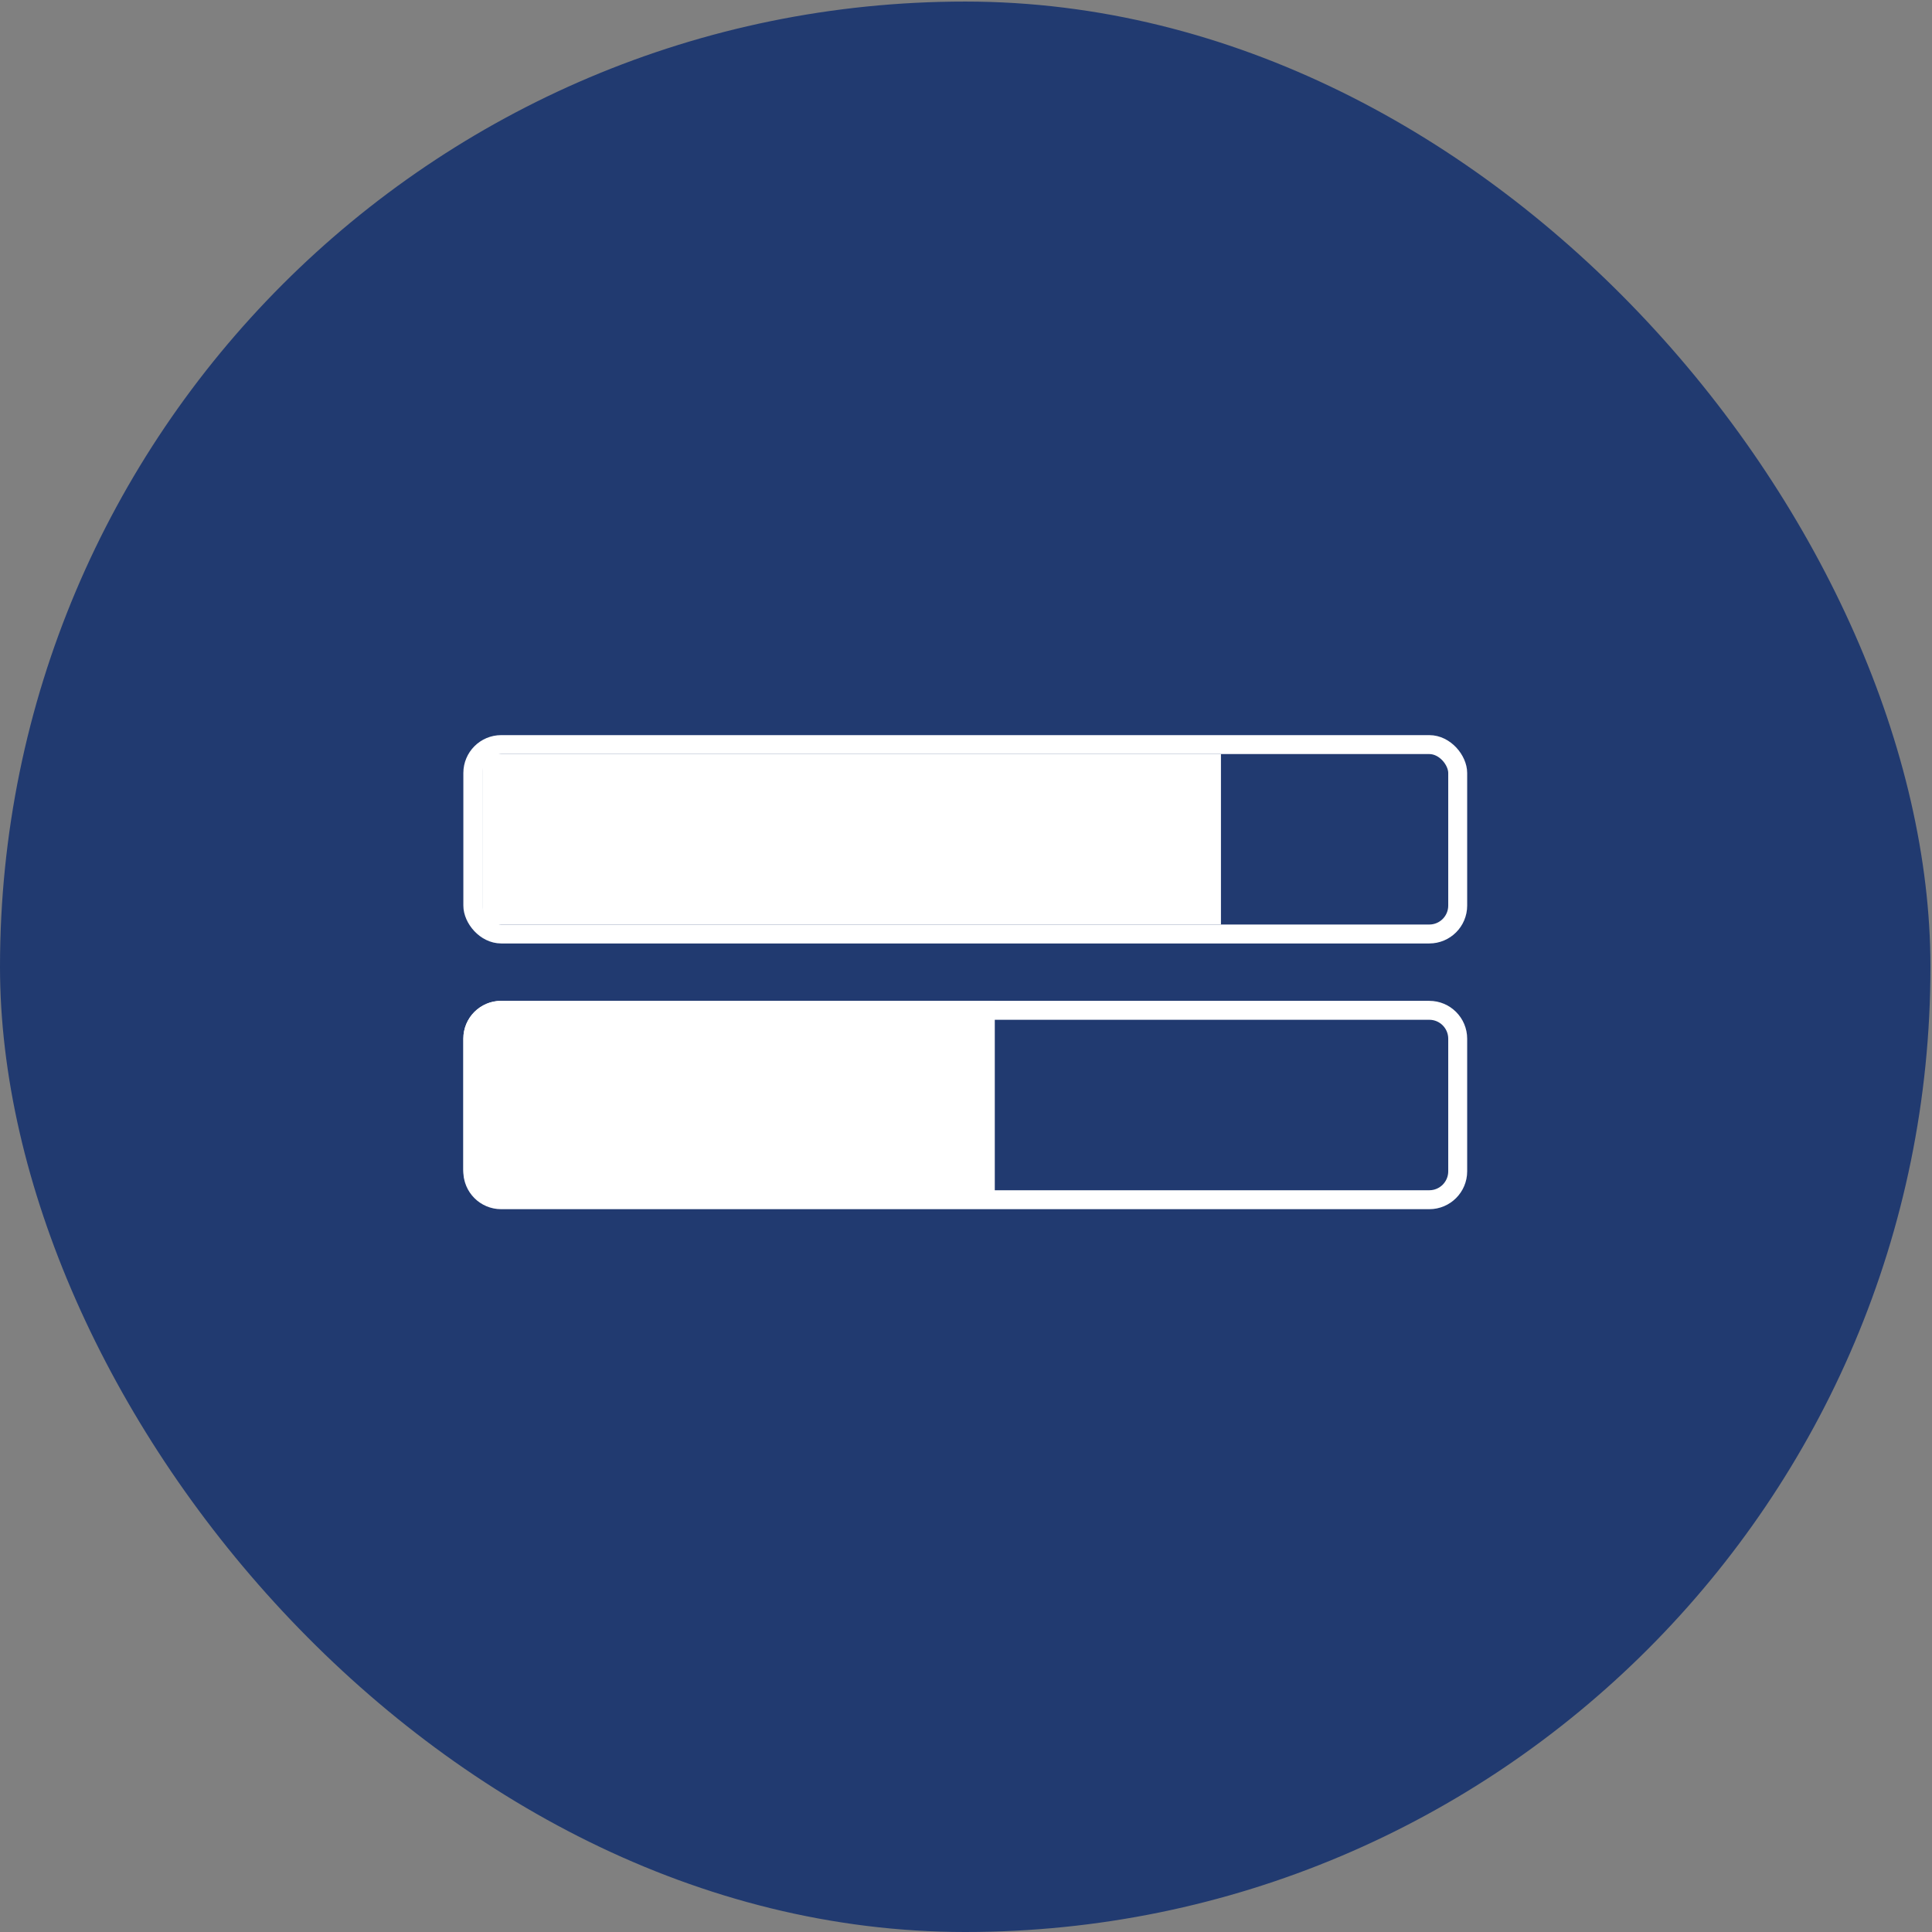
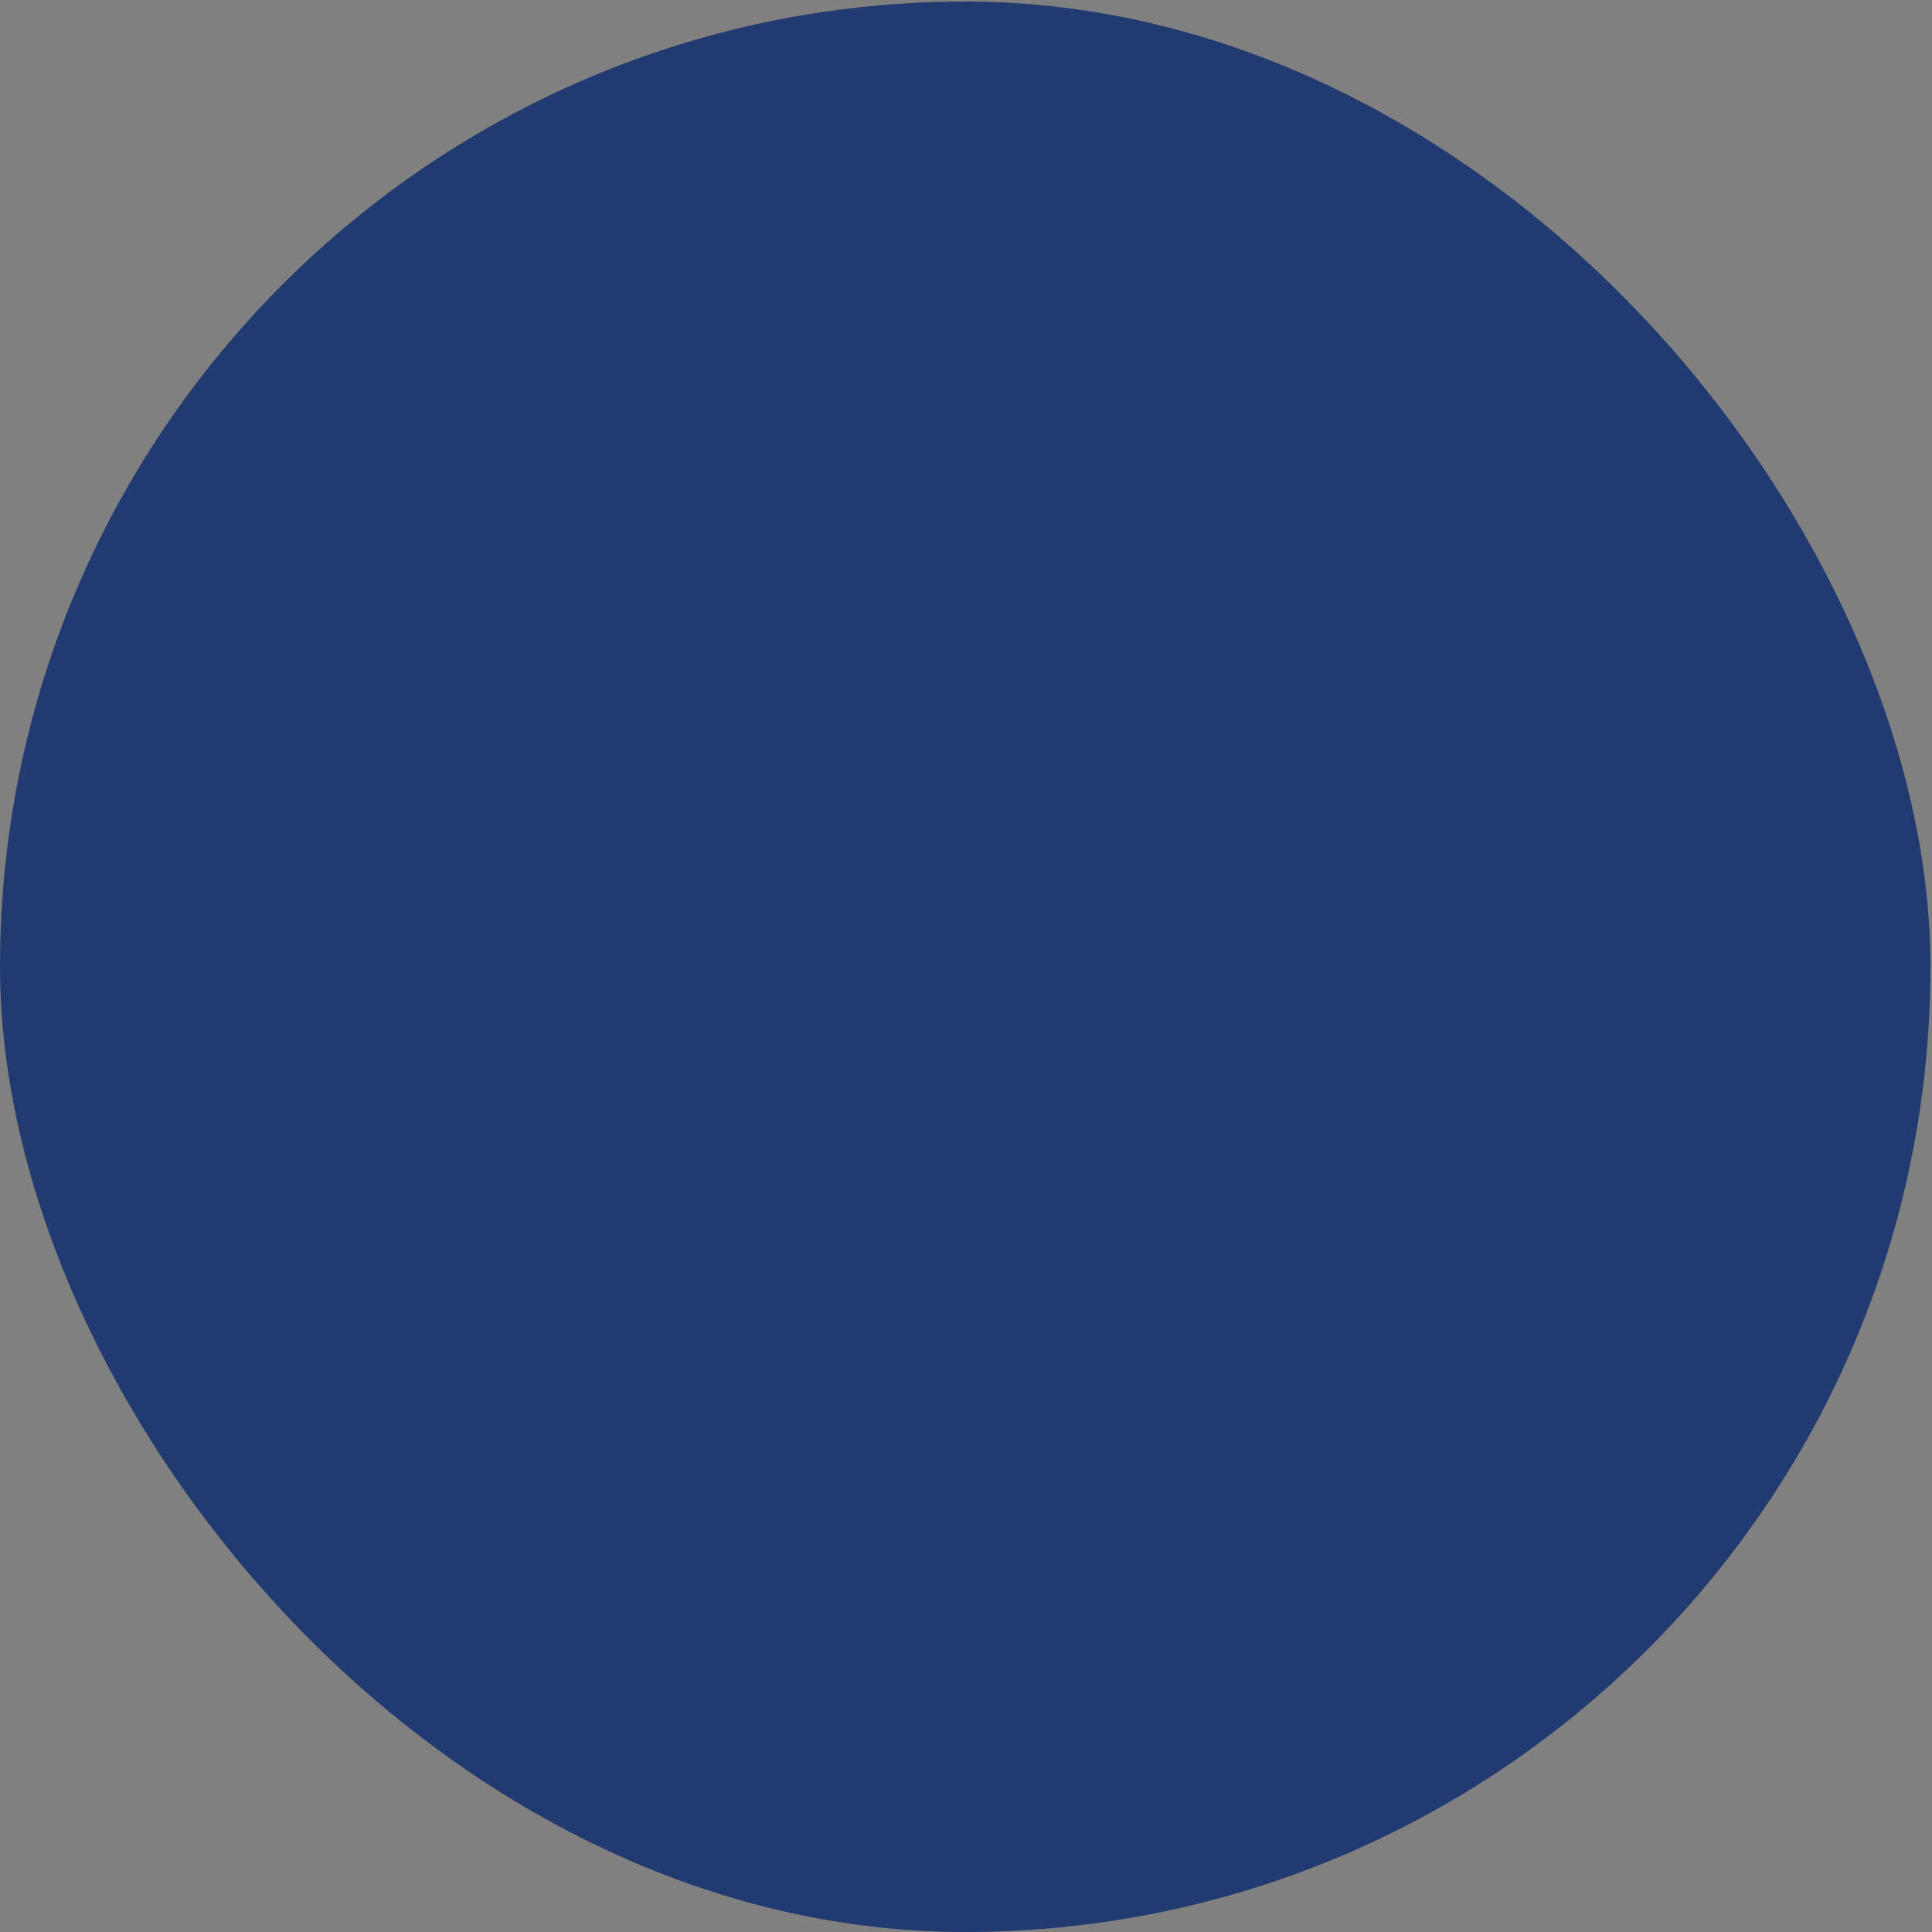
<svg xmlns="http://www.w3.org/2000/svg" width="417" height="417" viewBox="0 0 417 417" fill="none">
  <rect x="0" y="0" width="417" height="417" fill="#808080" stroke="none" />
  <rect y="0.336" width="416.664" height="416.664" rx="208.332" fill="#213A70" />
-   <rect x="102.052" y="160.712" width="212.577" height="40.88" rx="6.132" stroke="white" stroke-width="4.088" />
-   <rect x="104.094" y="162.754" width="159.433" height="36.792" fill="white" />
-   <path d="M108.165 218.065H308.497C311.884 218.066 314.629 220.811 314.629 224.197V252.813C314.629 256.2 311.884 258.945 308.497 258.945H108.165C104.789 258.945 102.052 256.209 102.052 252.833V224.179C102.052 220.803 104.789 218.065 108.165 218.065Z" stroke="white" stroke-width="4.088" />
-   <path d="M100.008 224.178C100.008 219.673 103.66 216.021 108.165 216.021H214.713V260.629H108.165C103.66 260.629 100.008 256.977 100.008 252.472V224.178Z" fill="white" />
</svg>